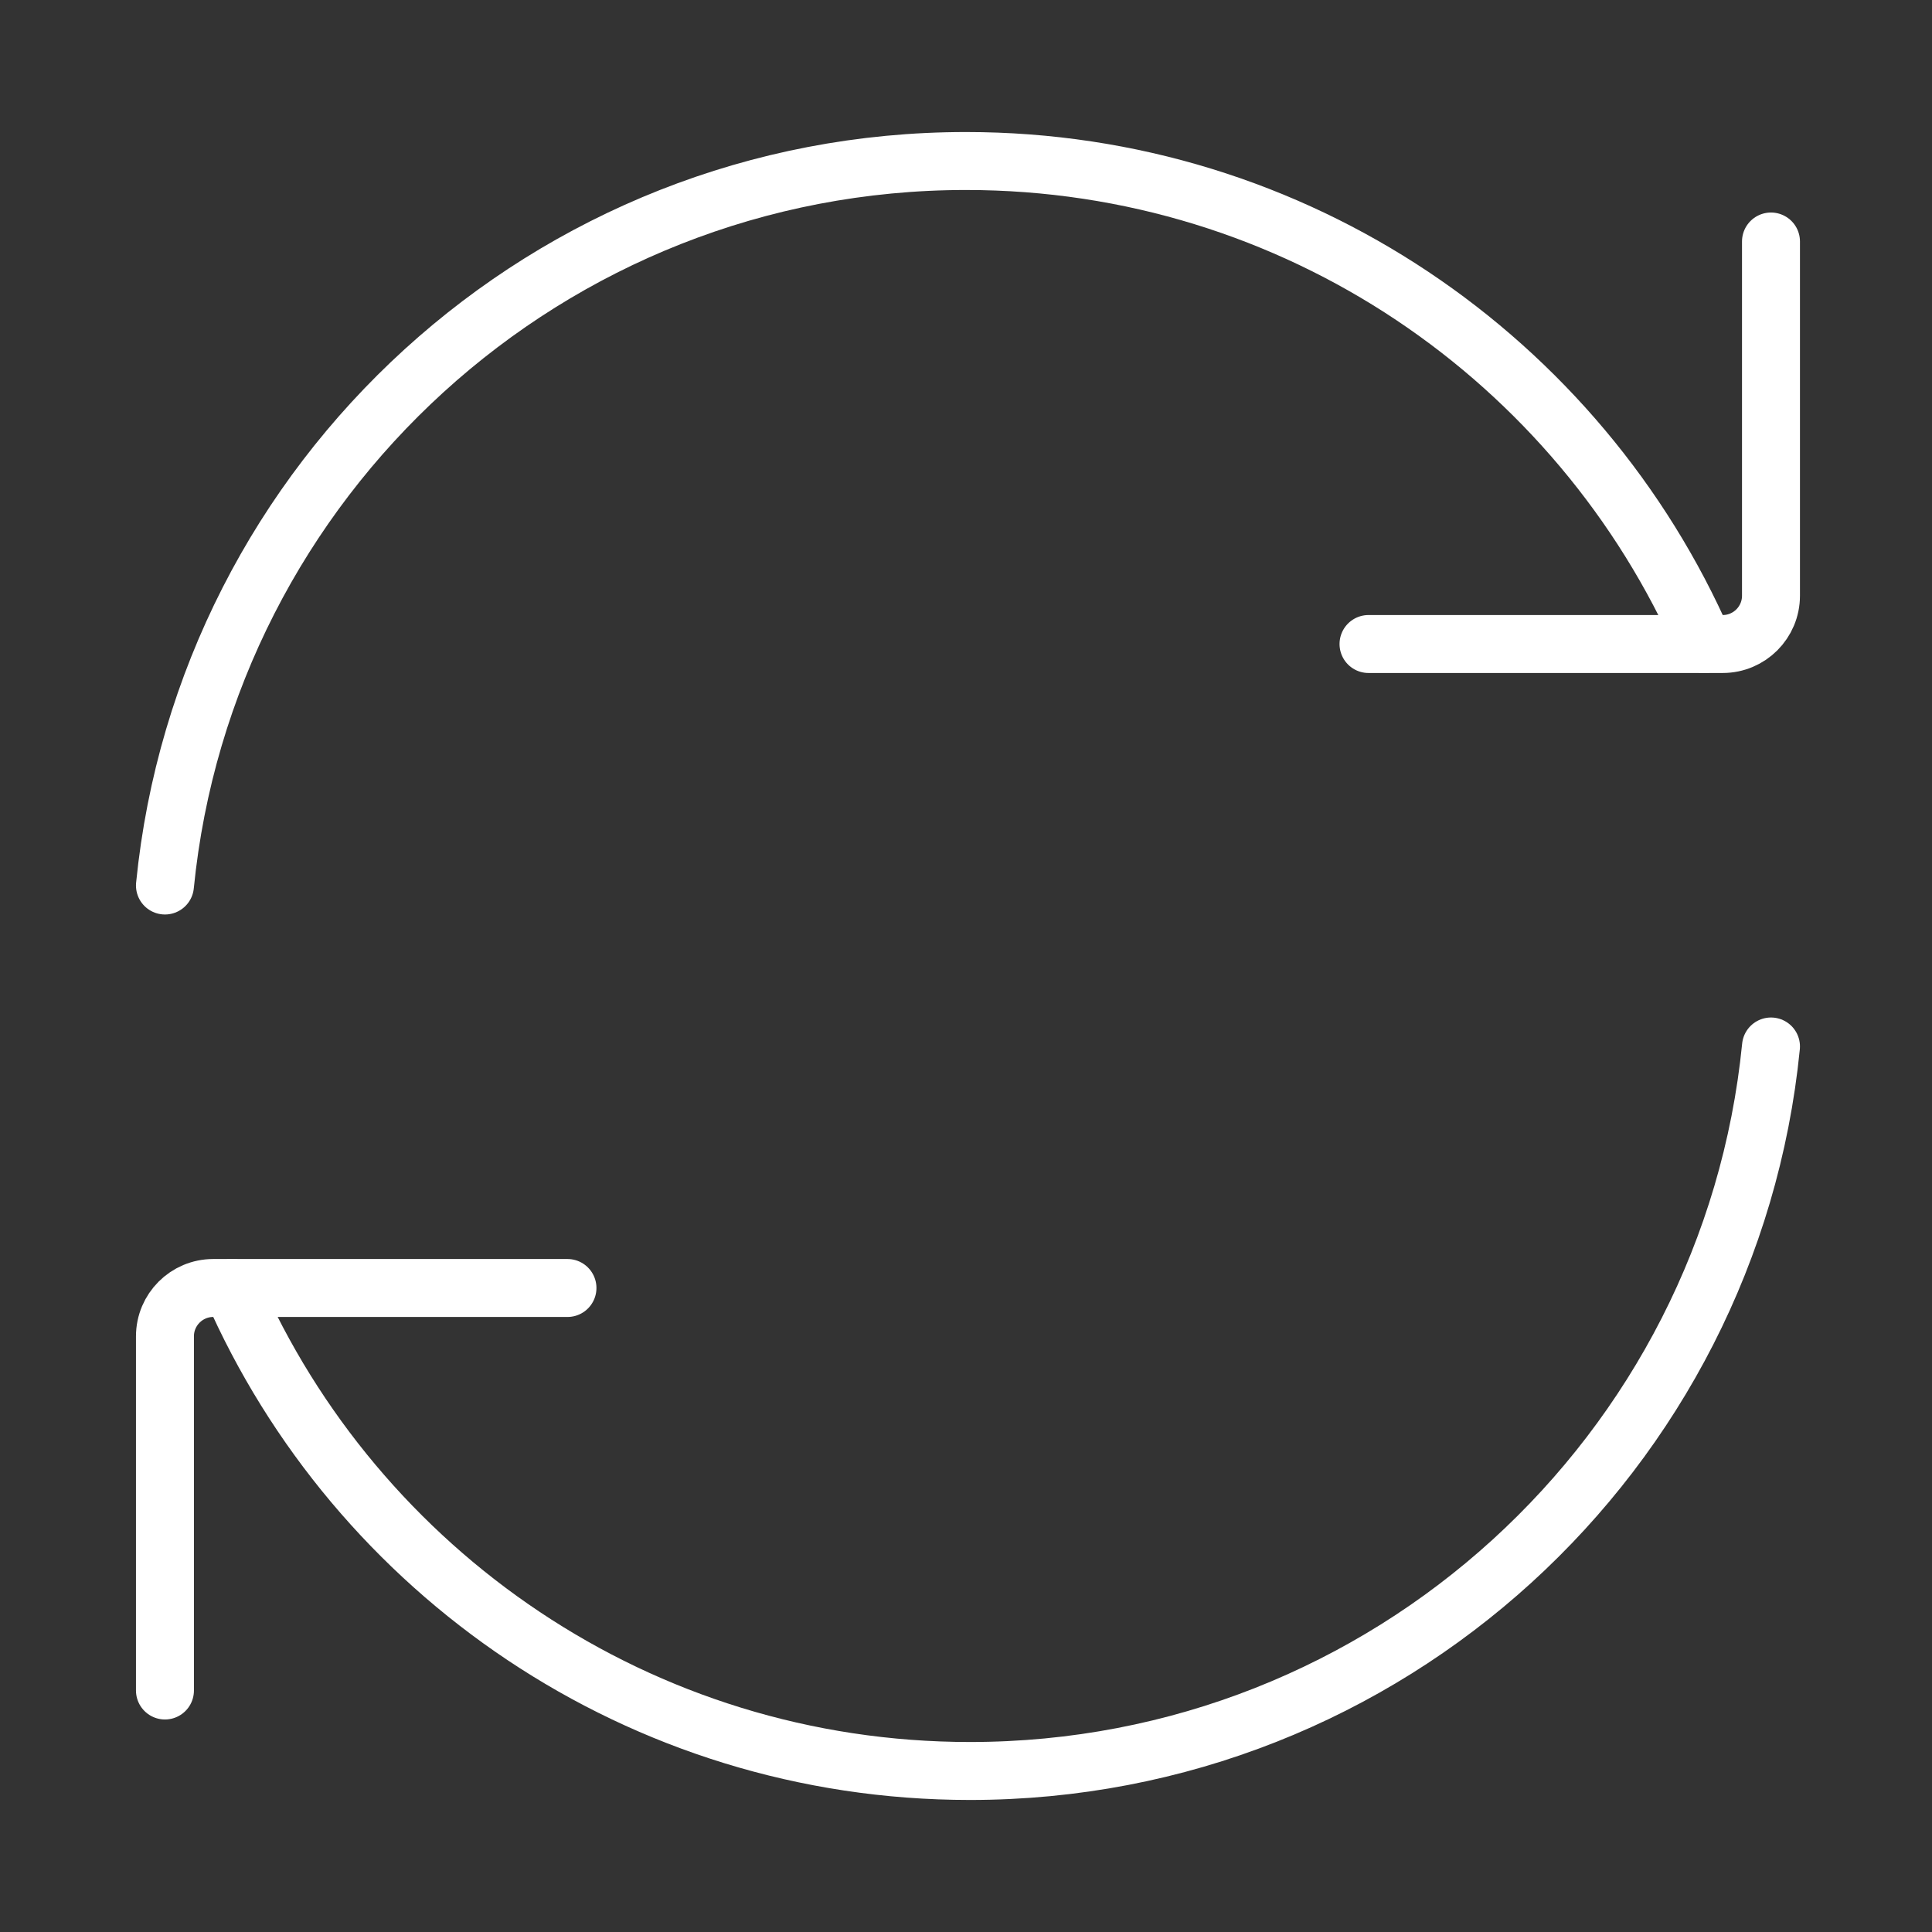
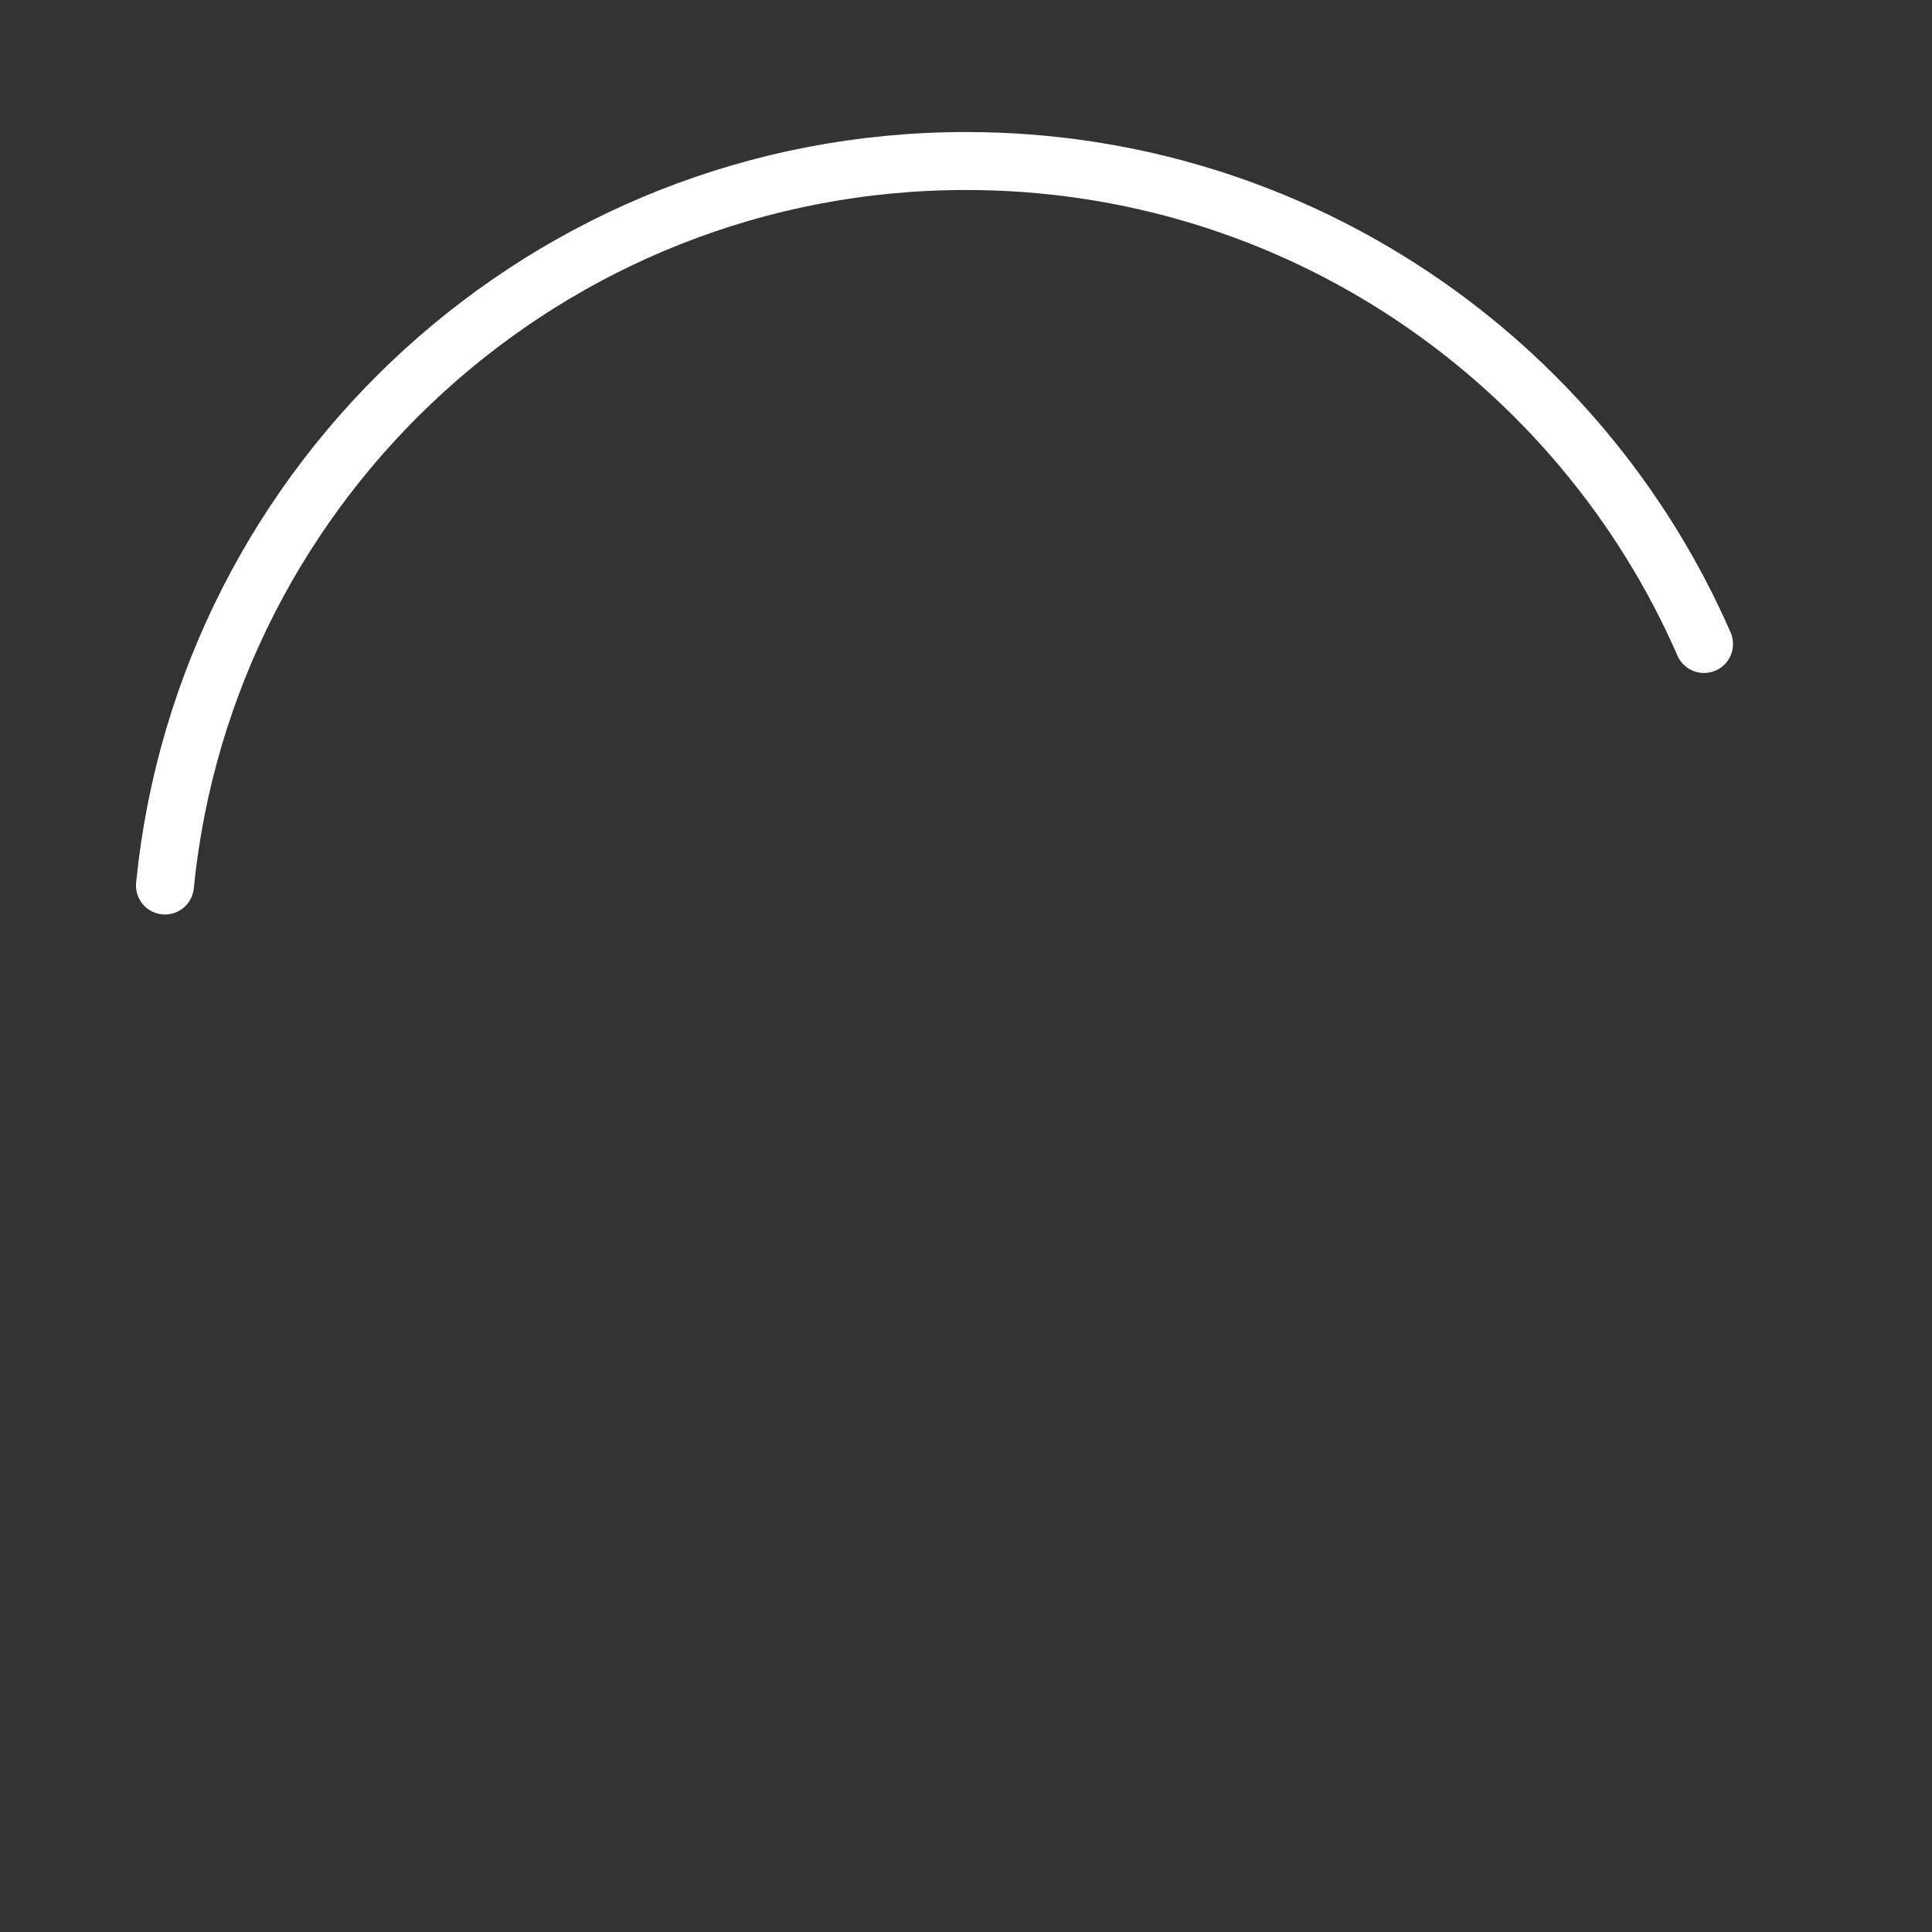
<svg xmlns="http://www.w3.org/2000/svg" width="50" height="50" viewBox="0 0 50 50" fill="none">
  <rect x="0" y="0" width="50" height="50" fill="#333333" stroke="none" />
  <path d="M44.1 16.667C40.885 9.309 33.543 4.167 25 4.167C14.197 4.167 5.315 12.389 4.269 22.917" stroke="white" stroke-width="1.5" stroke-linecap="round" stroke-linejoin="round" />
-   <path d="M35.417 16.667H44.583C45.274 16.667 45.833 16.107 45.833 15.417V6.25" stroke="white" stroke-width="1.5" stroke-linecap="round" stroke-linejoin="round" />
-   <path d="M6.003 33.333C9.218 40.691 16.56 45.833 25.103 45.833C35.906 45.833 44.788 37.611 45.833 27.083" stroke="white" stroke-width="1.5" stroke-linecap="round" stroke-linejoin="round" />
-   <path d="M14.686 33.333H5.519C4.829 33.333 4.269 33.893 4.269 34.583V43.75" stroke="white" stroke-width="1.5" stroke-linecap="round" stroke-linejoin="round" />
</svg>